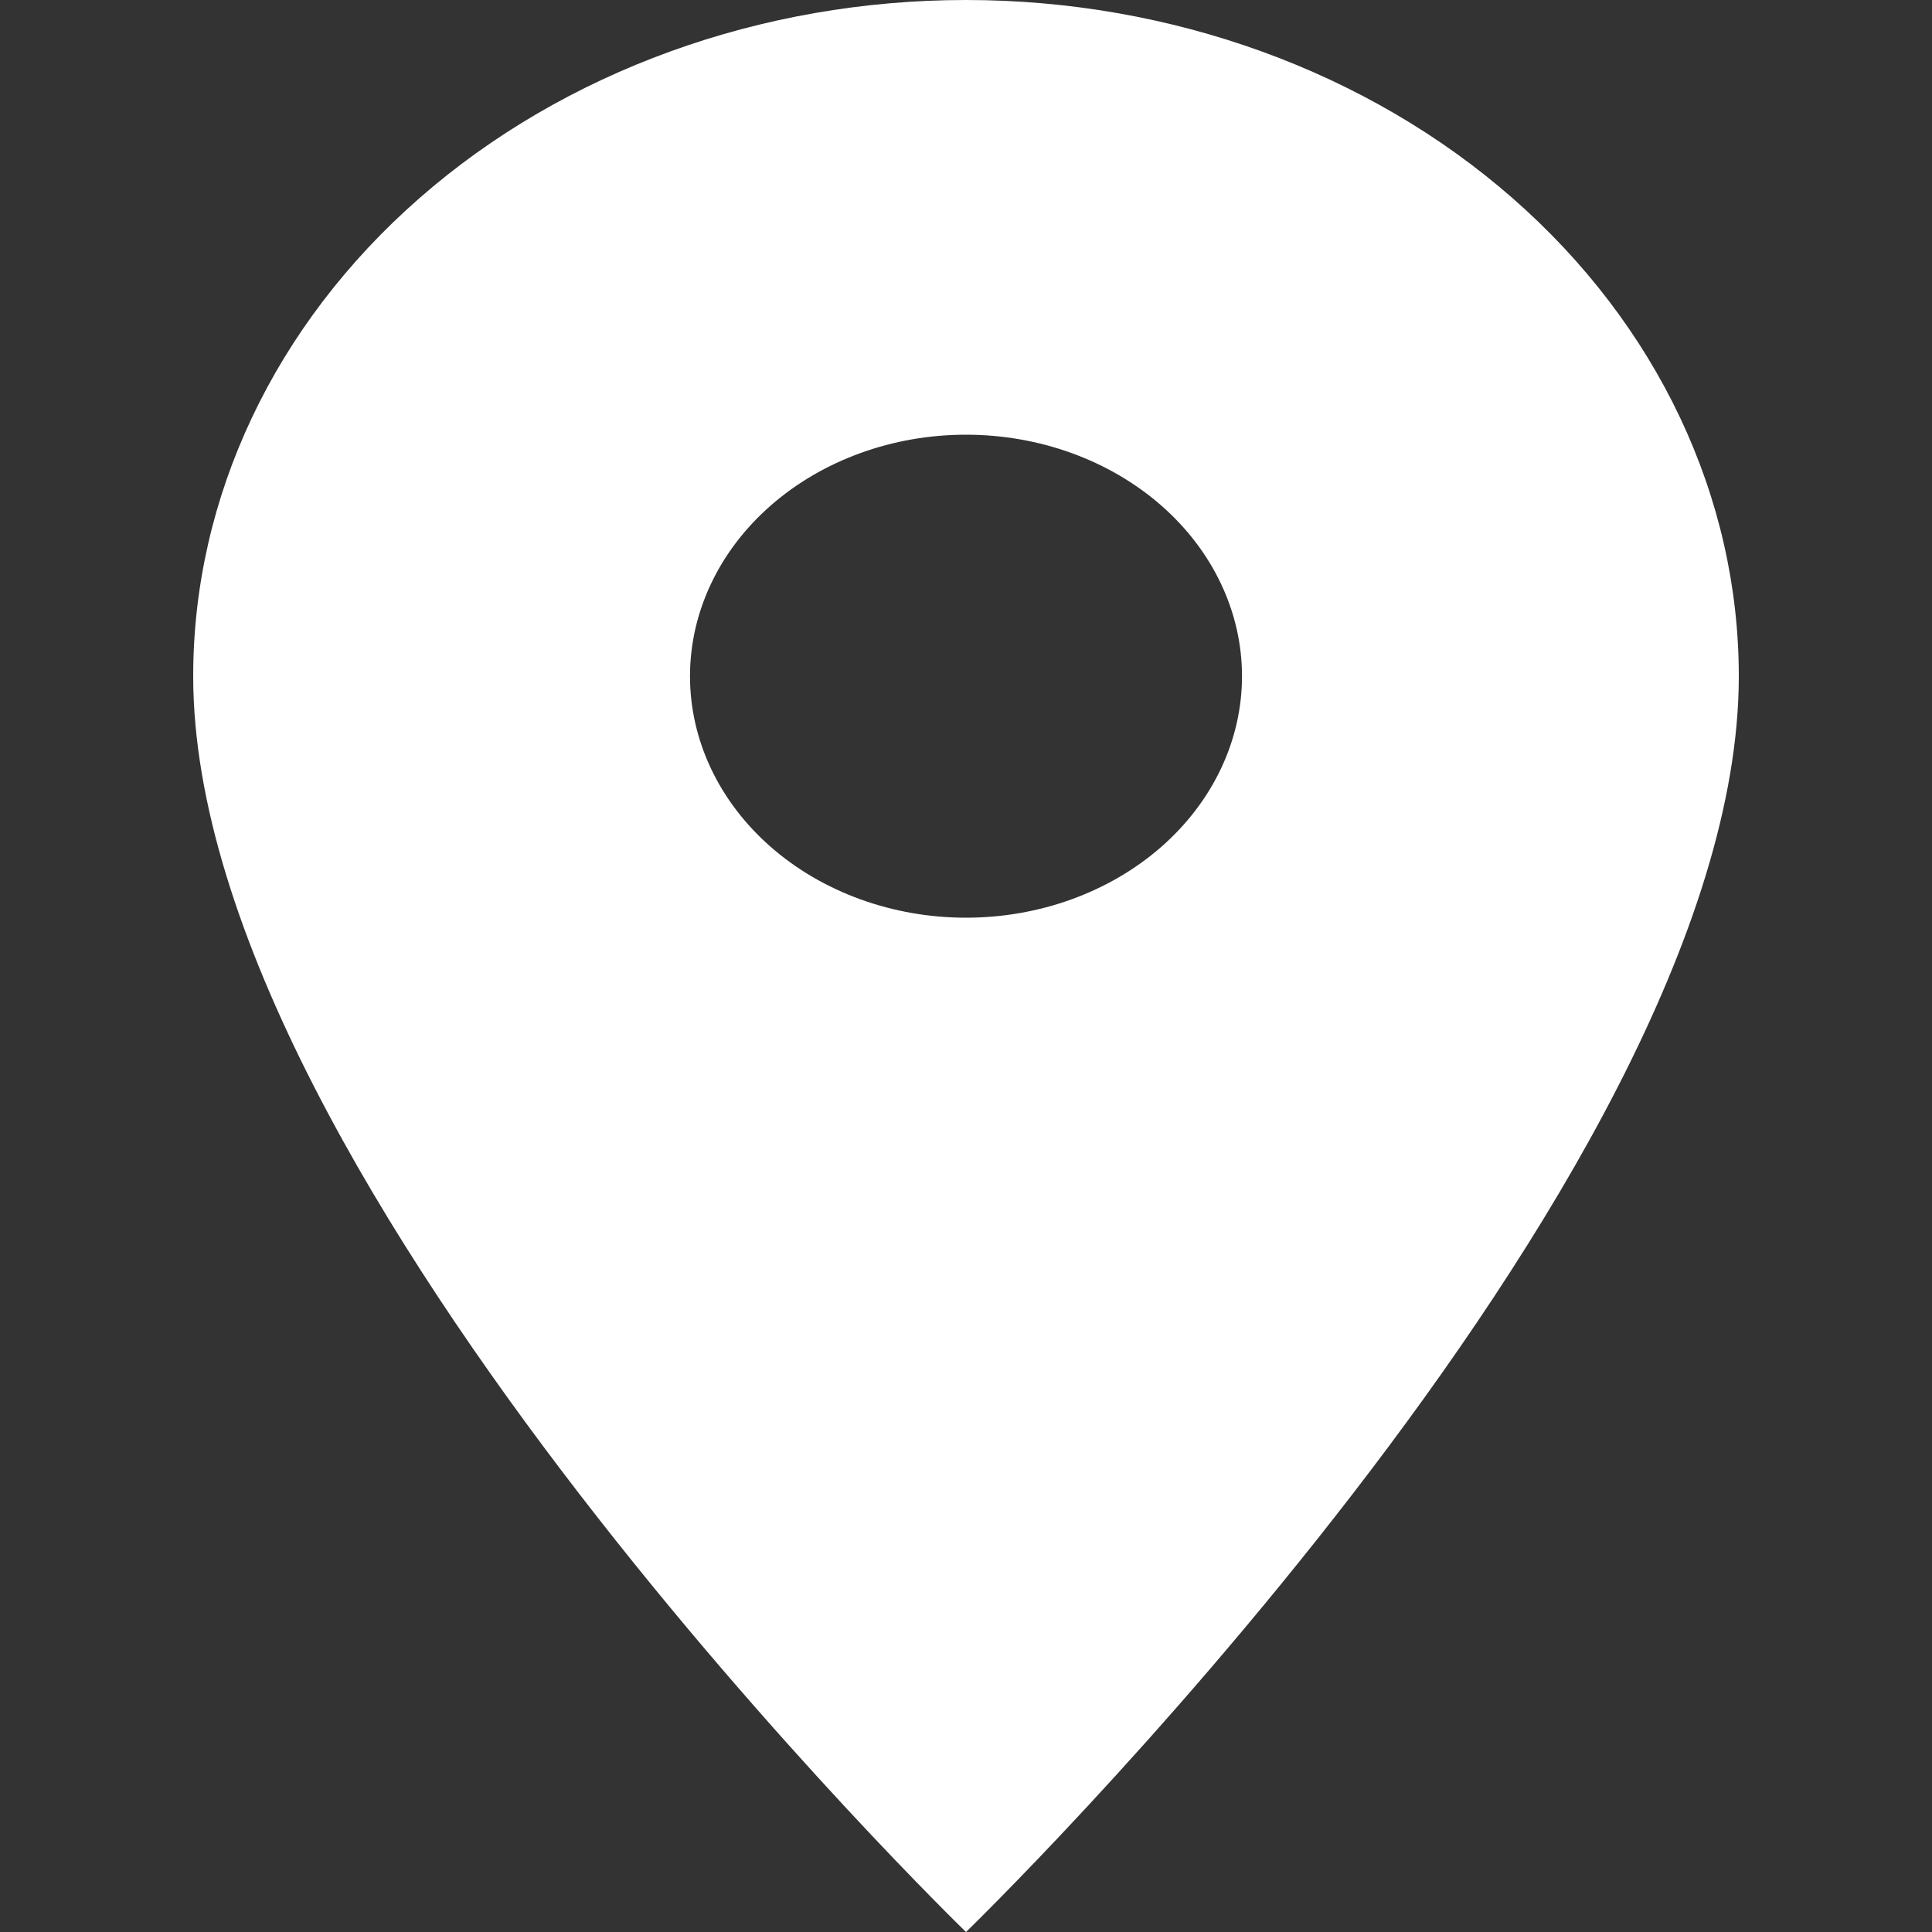
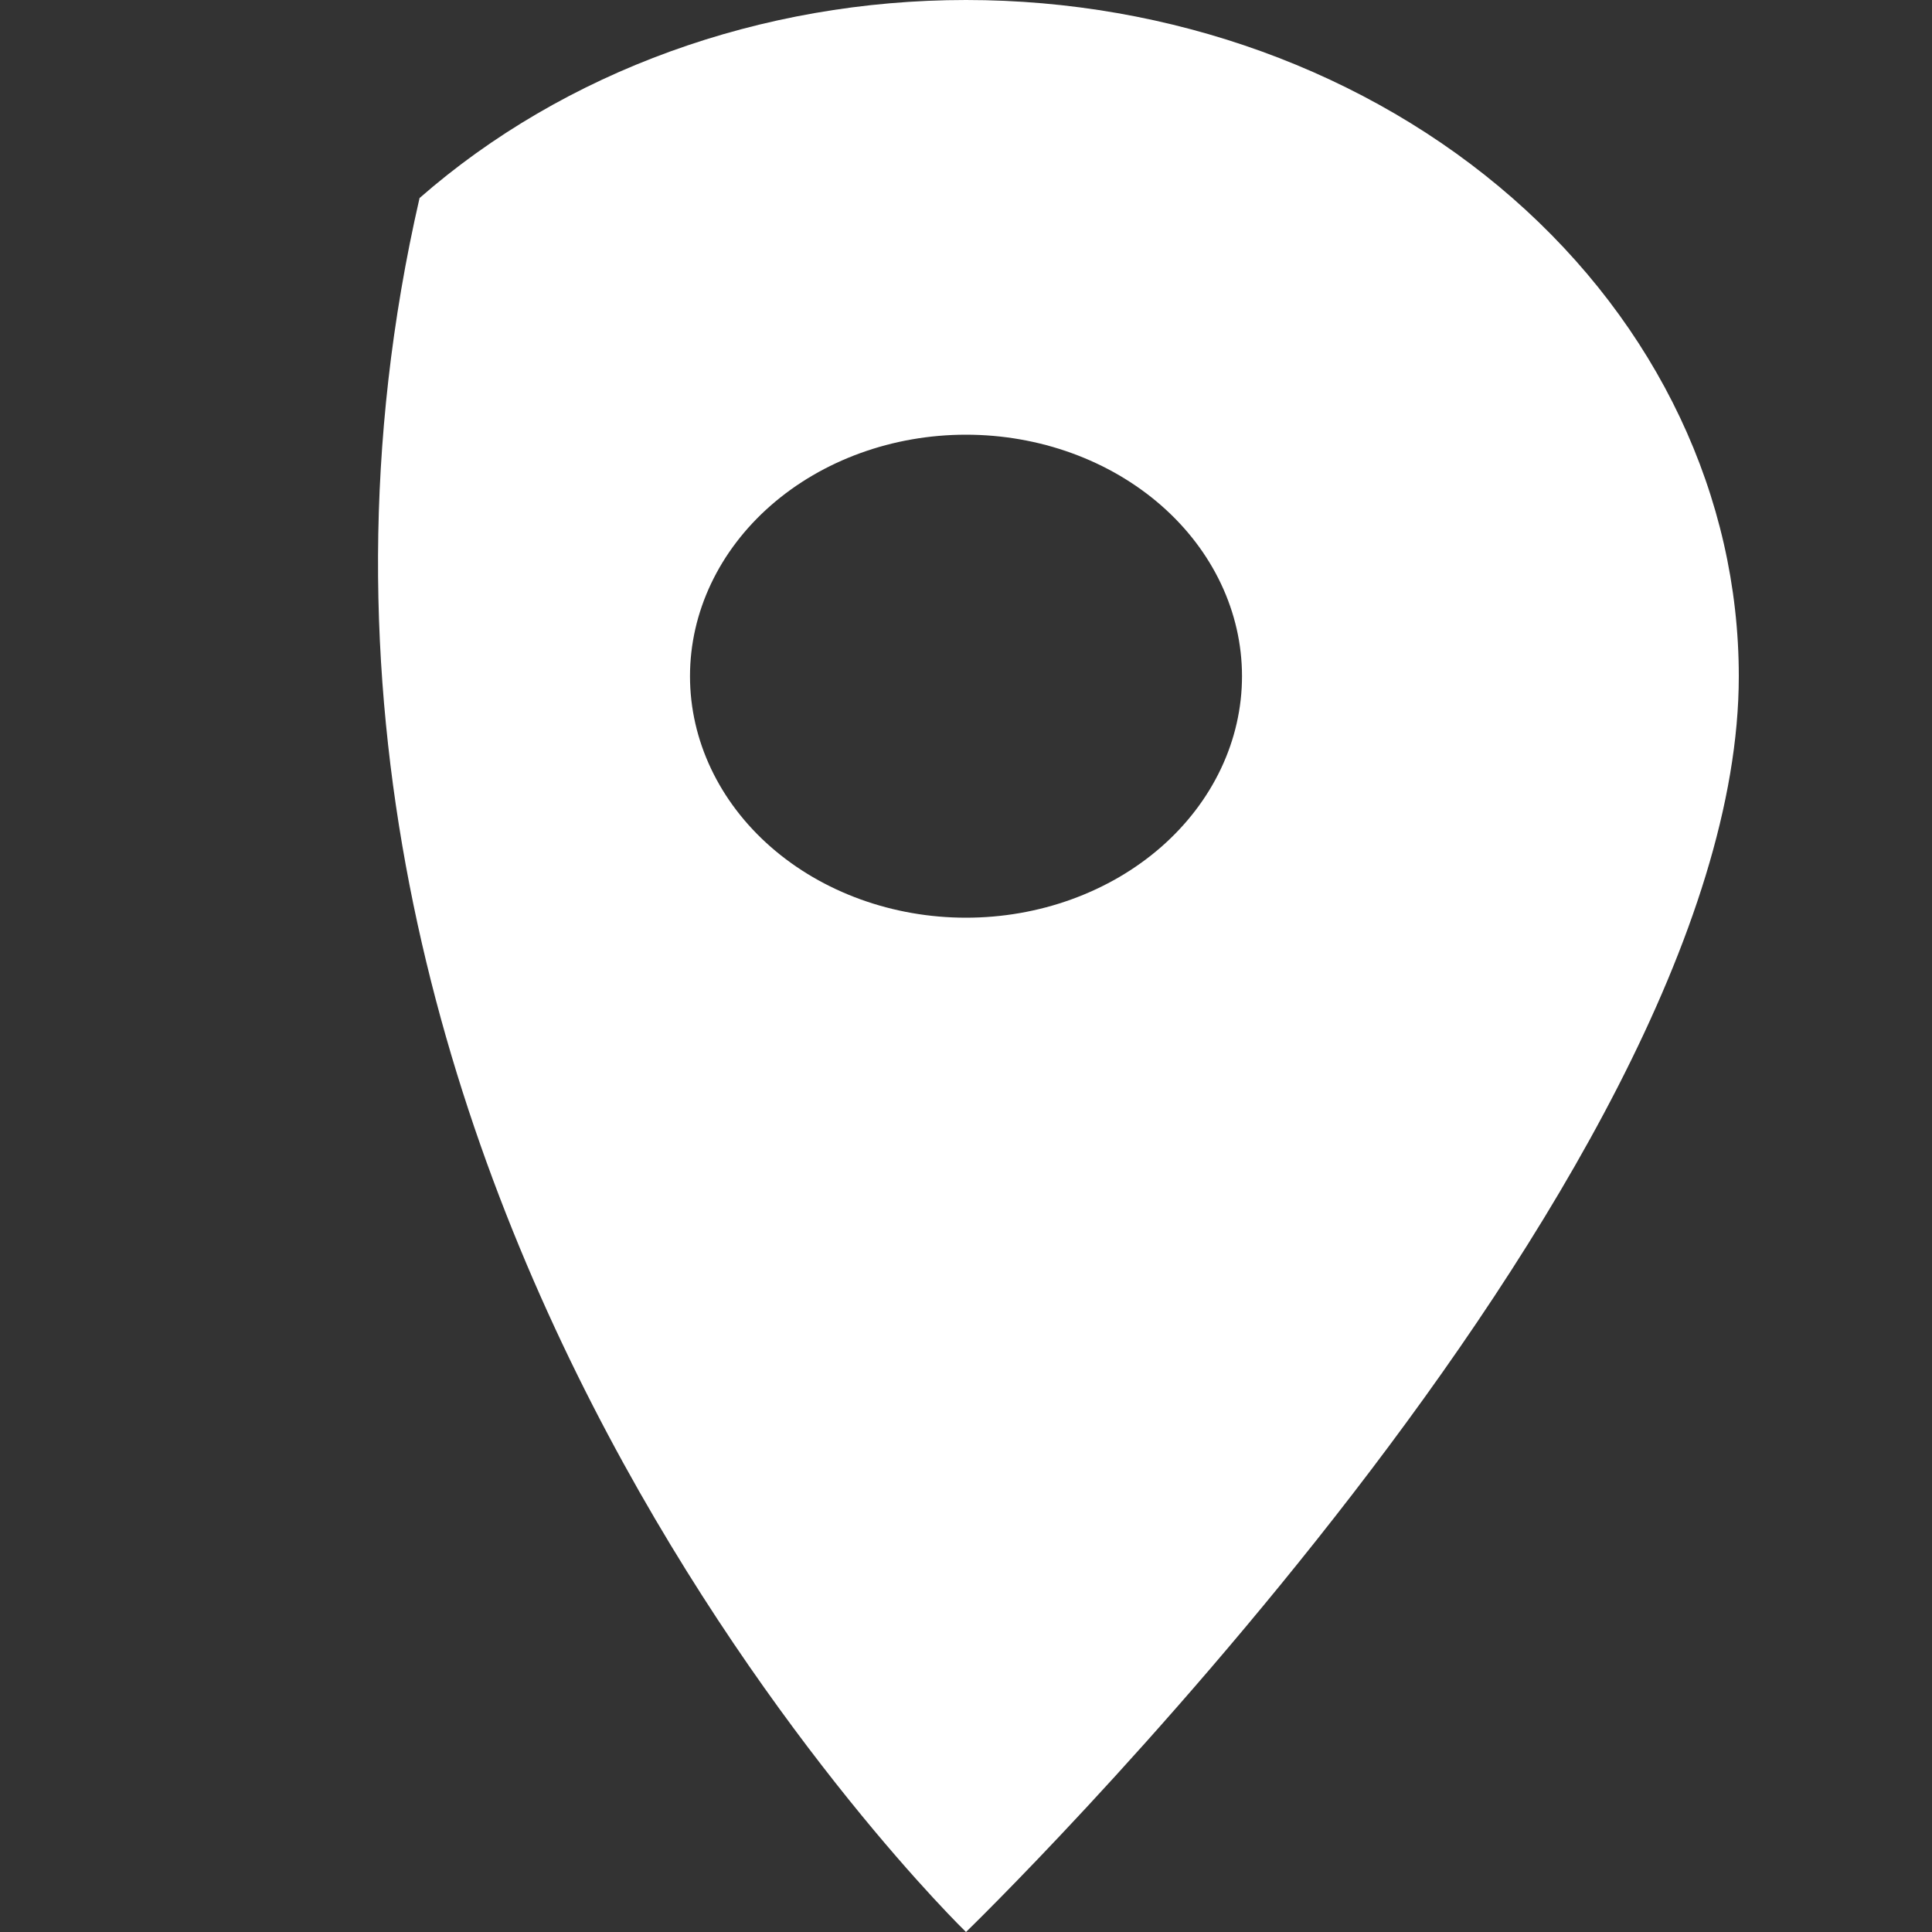
<svg xmlns="http://www.w3.org/2000/svg" width="100" height="100" viewBox="0 0 100 100" fill="none">
  <rect x="0" y="0" width="100" height="100" fill="#333333" stroke="none" />
-   <path d="M50 47.5C46.211 47.5 42.578 46.183 39.898 43.839C37.219 41.495 35.714 38.315 35.714 35C35.714 31.685 37.219 28.505 39.898 26.161C42.578 23.817 46.211 22.5 50 22.5C53.789 22.5 57.422 23.817 60.102 26.161C62.781 28.505 64.286 31.685 64.286 35C64.286 36.642 63.916 38.267 63.198 39.783C62.48 41.3 61.428 42.678 60.102 43.839C58.775 45 57.2 45.92 55.467 46.548C53.734 47.177 51.876 47.5 50 47.5ZM50 0C39.391 0 29.217 3.687 21.716 10.251C14.214 16.815 10 25.717 10 35C10 61.25 50 100 50 100C50 100 90 61.25 90 35C90 25.717 85.786 16.815 78.284 10.251C70.783 3.687 60.609 0 50 0Z" fill="white" />
+   <path d="M50 47.5C46.211 47.5 42.578 46.183 39.898 43.839C37.219 41.495 35.714 38.315 35.714 35C35.714 31.685 37.219 28.505 39.898 26.161C42.578 23.817 46.211 22.5 50 22.5C53.789 22.5 57.422 23.817 60.102 26.161C62.781 28.505 64.286 31.685 64.286 35C64.286 36.642 63.916 38.267 63.198 39.783C62.48 41.3 61.428 42.678 60.102 43.839C58.775 45 57.2 45.92 55.467 46.548C53.734 47.177 51.876 47.5 50 47.5ZM50 0C39.391 0 29.217 3.687 21.716 10.251C10 61.25 50 100 50 100C50 100 90 61.25 90 35C90 25.717 85.786 16.815 78.284 10.251C70.783 3.687 60.609 0 50 0Z" fill="white" />
</svg>